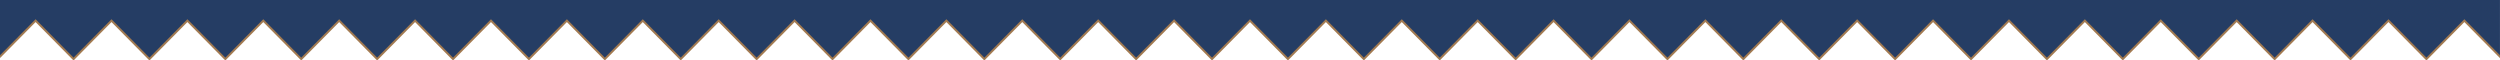
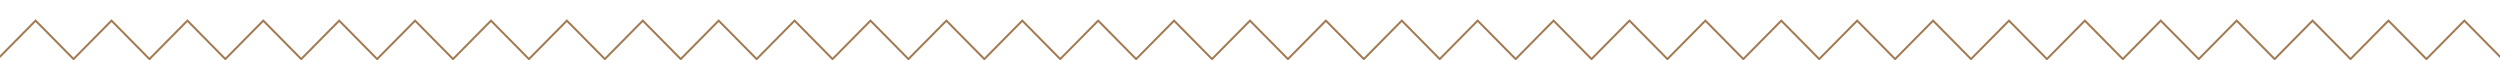
<svg xmlns="http://www.w3.org/2000/svg" version="1.1" id="レイヤー_1" x="0px" y="0px" width="1240.013px" height="30px" viewBox="20.5 71.211 1240.013 30" enable-background="new 20.5 71.211 1240.013 30" xml:space="preserve">
-   <polygon fill="#253D64" points="20.5,99.314 38.151,81.453 56.974,100.5 75.8,81.453 94.621,100.5 113.444,81.453 132.267,100.5   151.09,81.453 169.913,100.5 188.737,81.453 207.56,100.5 226.383,81.453 245.206,100.5 264.029,81.453 282.853,100.5   301.676,81.453 320.5,100.5 339.323,81.453 358.145,100.5 376.969,81.453 395.792,100.5 414.615,81.453 433.438,100.5   452.261,81.453 471.085,100.5 489.908,81.453 508.731,100.5 527.554,81.453 546.378,100.5 565.2,81.453 584.024,100.5   602.847,81.453 621.67,100.5 640.494,81.453 659.317,100.5 678.14,81.453 696.963,100.5 715.786,81.453 734.61,100.5   753.433,81.453 772.256,100.5 791.079,81.453 809.9,100.5 828.724,81.453 847.549,100.5 866.372,81.453 885.2,100.5 904.023,81.453   922.842,100.5 941.665,81.453 960.488,100.5 979.311,81.453 998.134,100.5 1016.958,81.453 1035.781,100.5 1054.6,81.453   1073.427,100.5 1092.25,81.453 1111.074,100.5 1129.9,81.453 1148.72,100.5 1167.543,81.453 1186.366,100.5 1205.189,81.453   1224.013,100.5 1242.836,81.453 1260.5,99.327 1260.5,71.211 20.5,71.211 " />
  <polygon fill="#A27A51" points="1224.013,99.789 1205.189,80.742 1186.366,99.789 1167.543,80.742 1148.72,99.788 1129.9,80.742   1111.074,99.789 1092.25,80.742 1073.427,99.789 1054.6,80.742 1035.781,99.789 1016.958,80.742 998.134,99.789 979.311,80.742   960.488,99.789 941.665,80.742 922.842,99.789 904.023,80.742 885.2,99.789 866.372,80.742 847.549,99.789 828.724,80.742   809.9,99.789 791.079,80.742 772.256,99.789 753.433,80.742 734.61,99.789 715.786,80.742 696.963,99.789 678.14,80.742   659.317,99.789 640.494,80.742 621.67,99.789 602.847,80.742 584.024,99.789 565.2,80.742 546.378,99.789 527.554,80.742   508.731,99.789 489.908,80.742 471.085,99.789 452.261,80.742 433.438,99.789 414.615,80.742 395.792,99.789 376.969,80.742   358.145,99.789 339.323,80.742 320.5,99.789 301.676,80.742 282.853,99.789 264.029,80.742 245.206,99.789 226.383,80.742   207.56,99.789 188.737,80.742 169.913,99.789 151.09,80.742 132.267,99.789 113.444,80.742 94.621,99.789 75.8,80.742   56.974,99.789 38.151,80.742 20.517,98.586 20.517,100.008 38.151,82.165 56.974,101.211 75.8,82.165 94.621,101.211   113.444,82.165 132.267,101.211 151.09,82.165 169.913,101.211 188.737,82.165 207.56,101.211 226.383,82.165 245.206,101.211   264.029,82.165 282.853,101.211 301.676,82.165 320.5,101.211 339.323,82.165 358.145,101.211 376.969,82.165 395.792,101.211   414.615,82.165 433.438,101.211 452.261,82.164 471.085,101.211 489.908,82.165 508.731,101.211 527.554,82.165 546.378,101.211   565.2,82.165 584.024,101.211 602.847,82.165 621.67,101.211 640.494,82.164 659.317,101.211 678.14,82.165 696.963,101.211   715.786,82.164 734.61,101.211 753.433,82.165 772.256,101.211 791.079,82.165 809.9,101.211 828.724,82.164 847.549,101.211   866.372,82.164 885.2,101.211 904.023,82.164 922.842,101.211 941.665,82.165 960.488,101.211 979.311,82.165 998.134,101.211   1016.958,82.164 1035.781,101.211 1054.6,82.164 1073.427,101.211 1092.25,82.164 1111.074,101.211 1129.9,82.165 1148.72,101.211   1167.543,82.165 1186.366,101.211 1205.189,82.165 1224.013,101.211 1242.836,82.165 1260.513,100.051 1260.513,98.629   1242.836,80.742 " />
</svg>